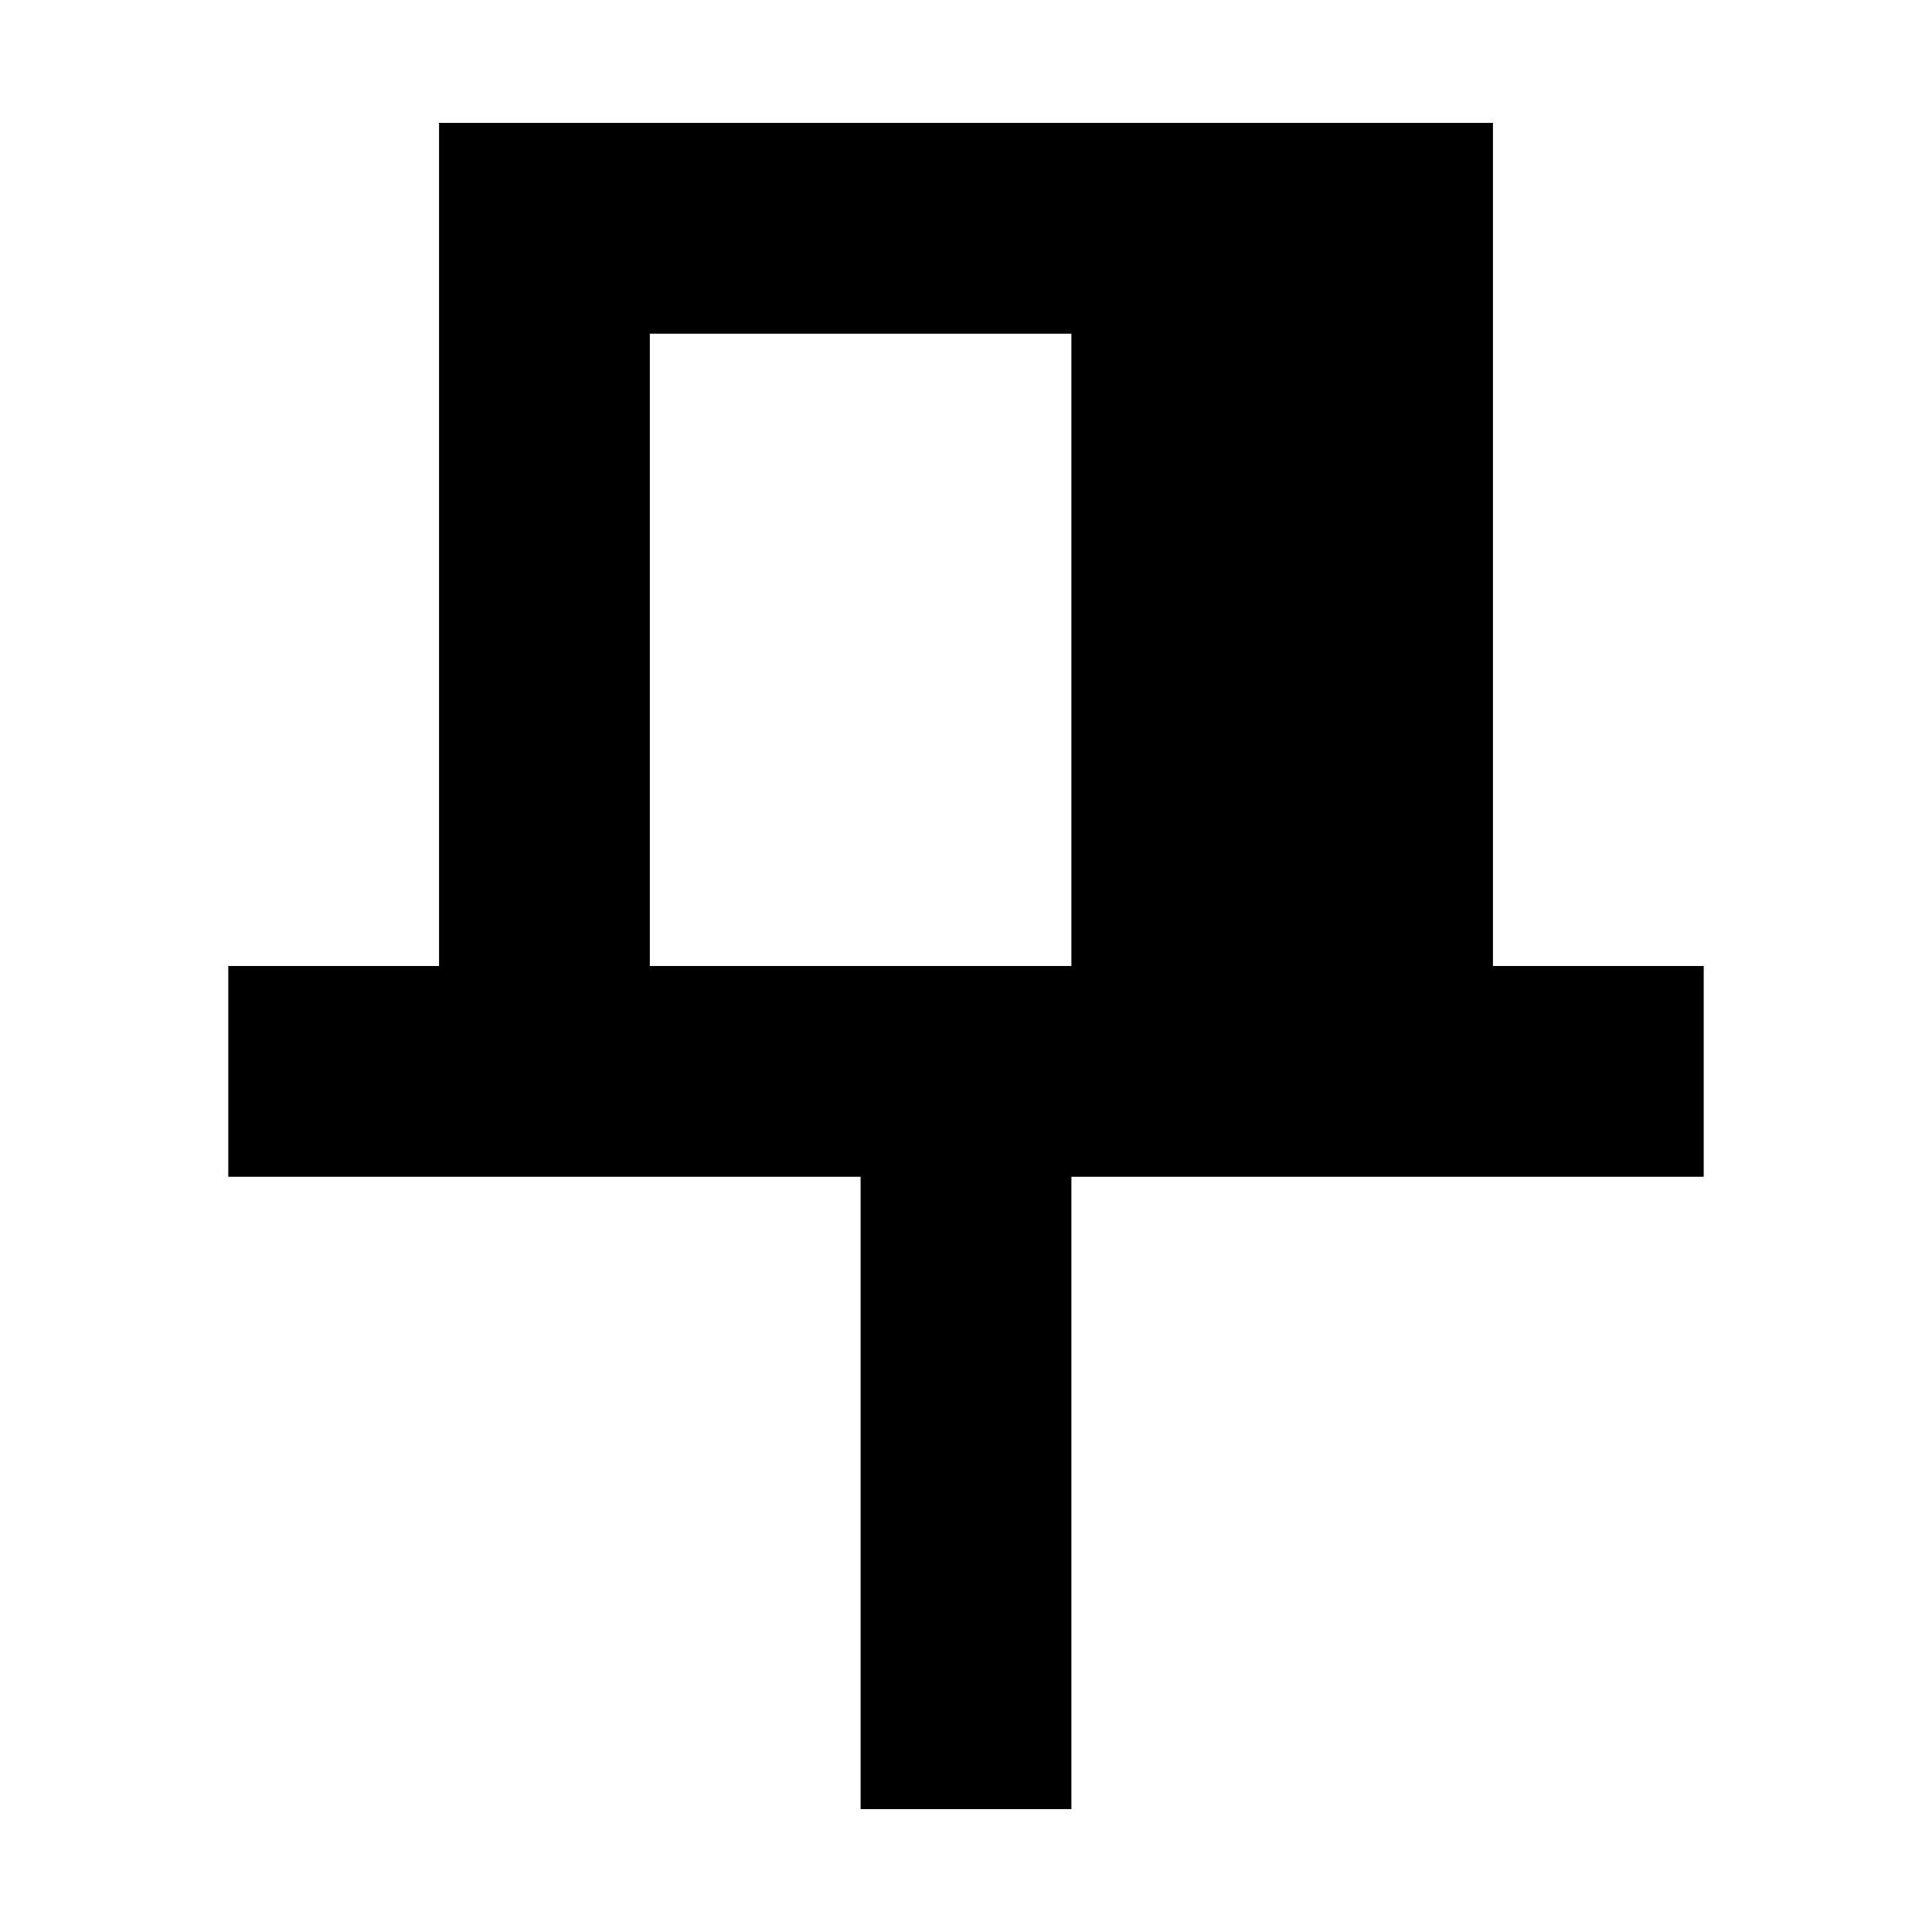
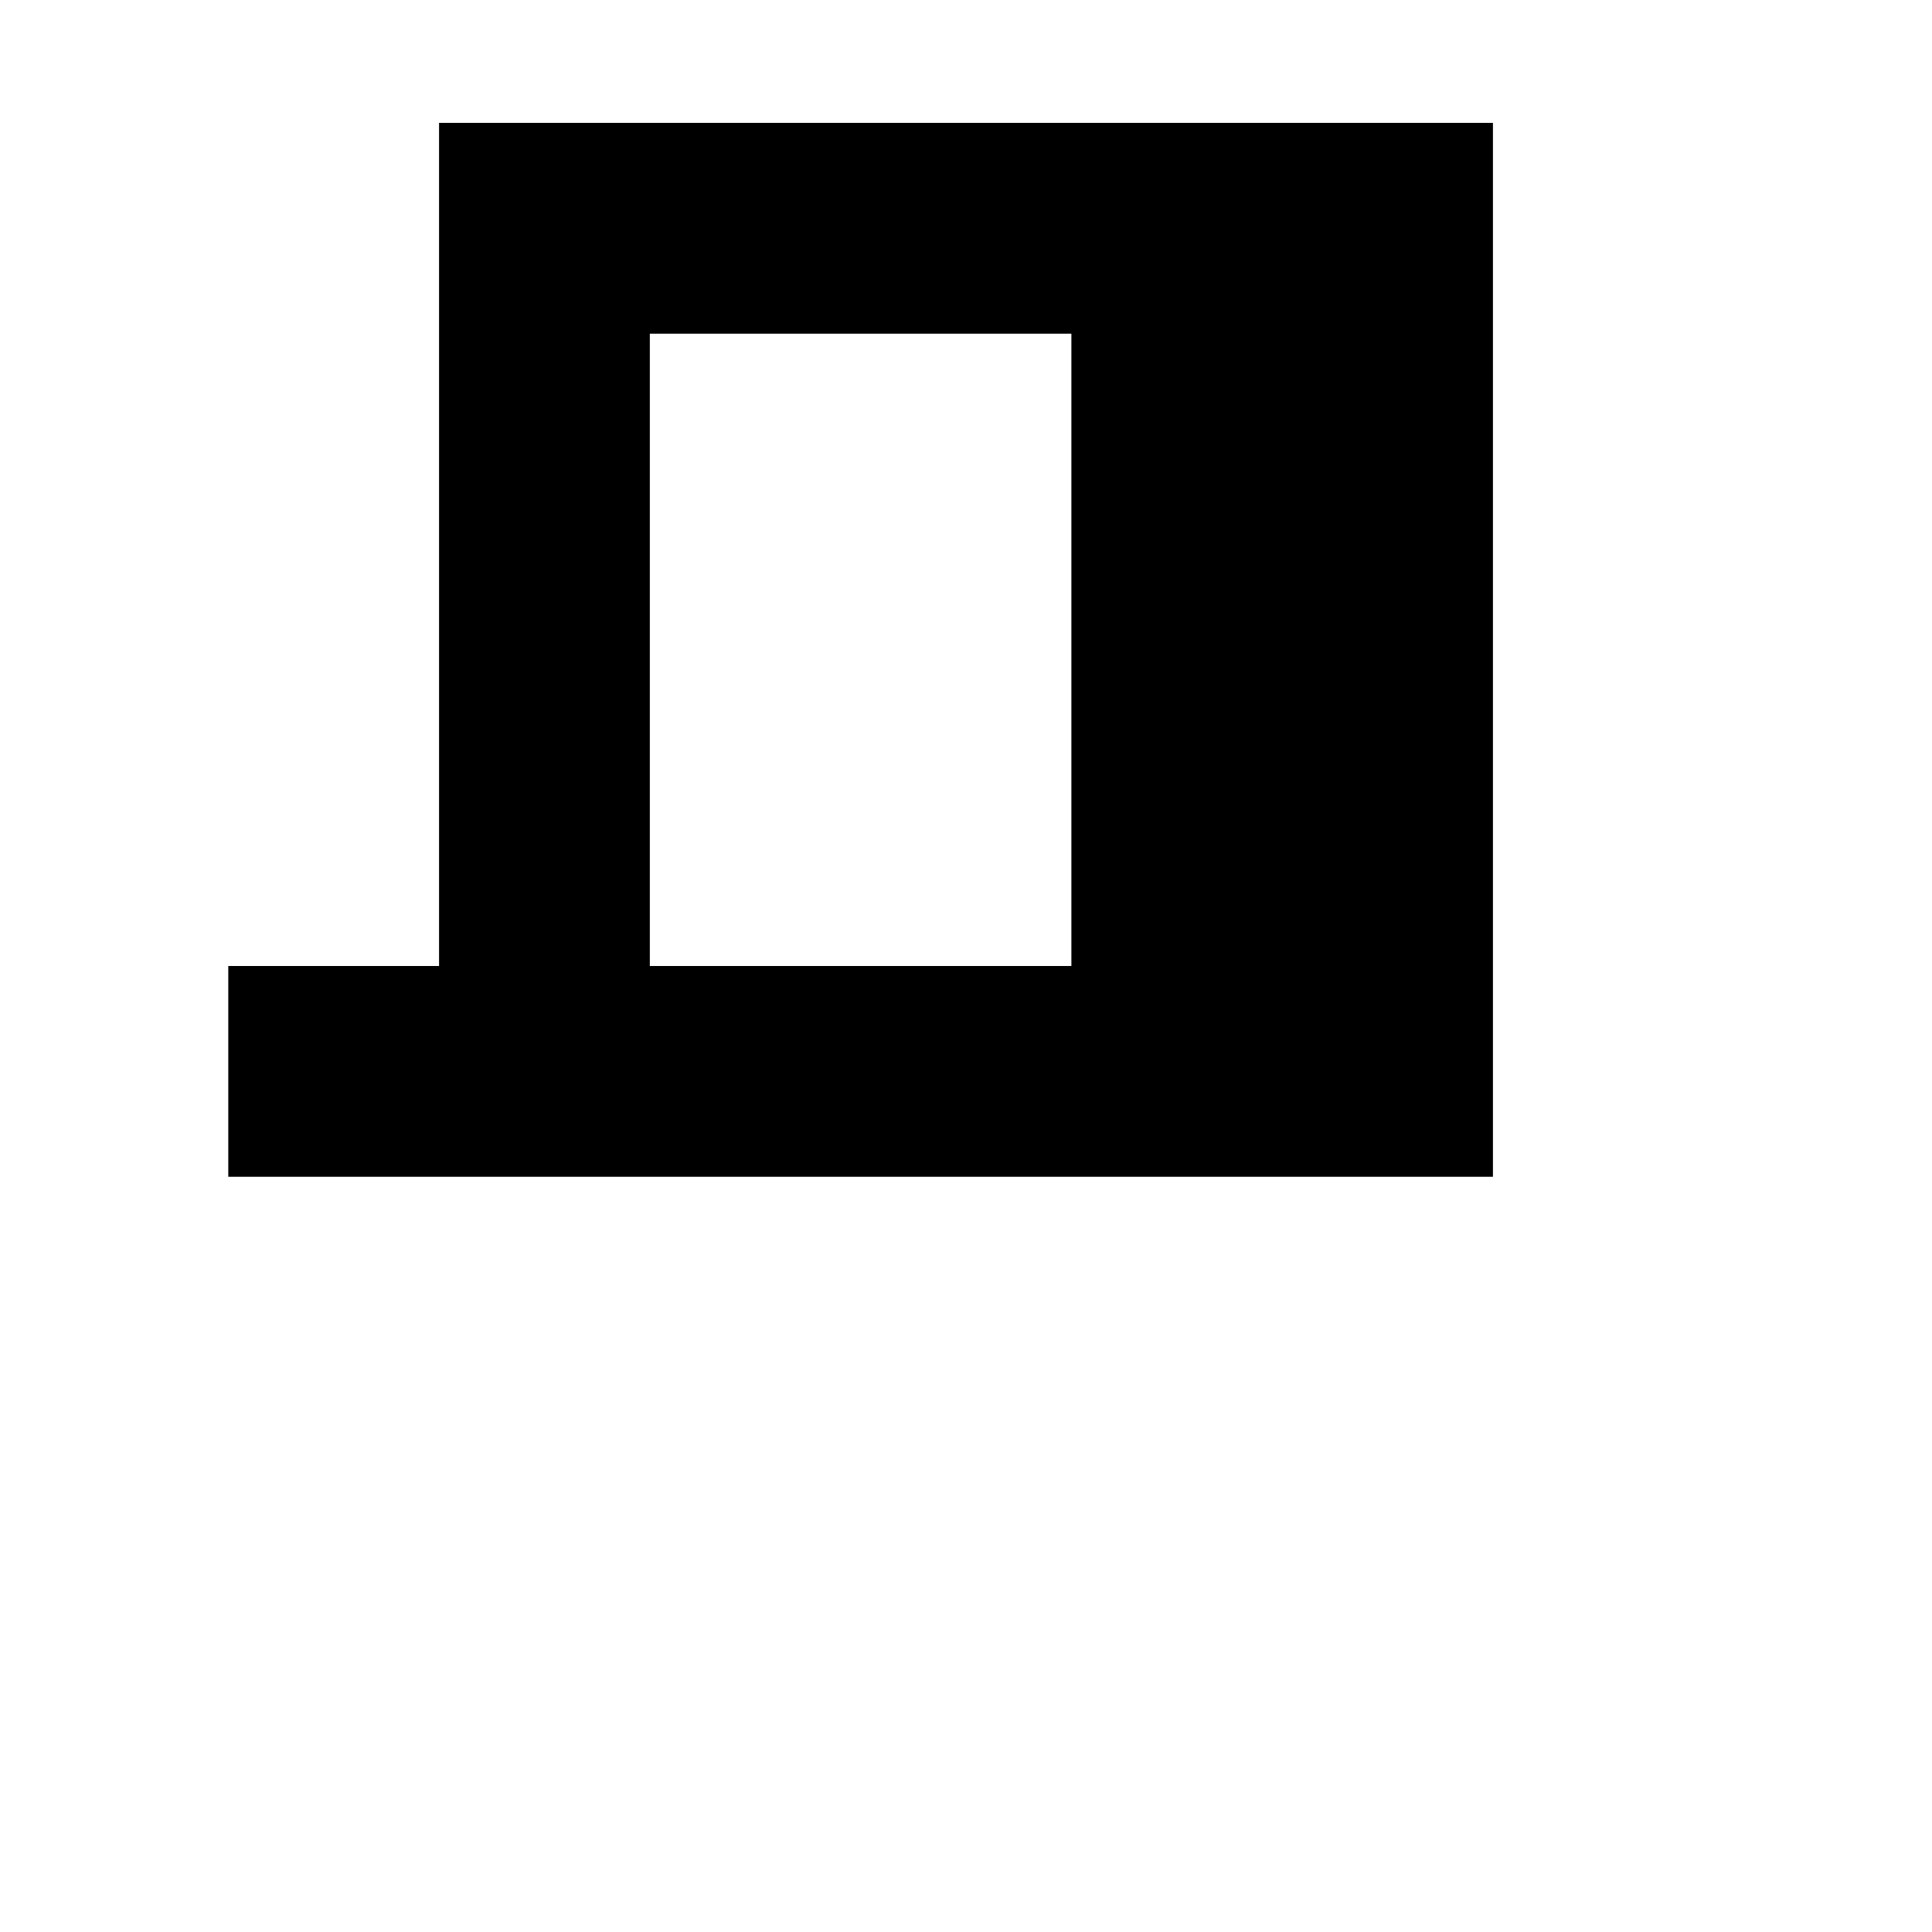
<svg xmlns="http://www.w3.org/2000/svg" version="1.1" id="icon" x="0px" y="0px" width="1024px" height="1024px" viewBox="0 0 1024 1024" enable-background="new 0 0 1024 1024" xml:space="preserve">
  <g id="Unpinned">
    <g>
-       <path d="M232.711,512.005H120.996v111.71h335.148v335.148h111.715V623.715h335.145v-111.71H791.289V65.137H232.71L232.711,512.005    z M567.859,176.857v335.148H344.425V176.857H567.859z" />
+       <path d="M232.711,512.005H120.996v111.71h335.148v335.148V623.715h335.145v-111.71H791.289V65.137H232.71L232.711,512.005    z M567.859,176.857v335.148H344.425V176.857H567.859z" />
    </g>
  </g>
</svg>